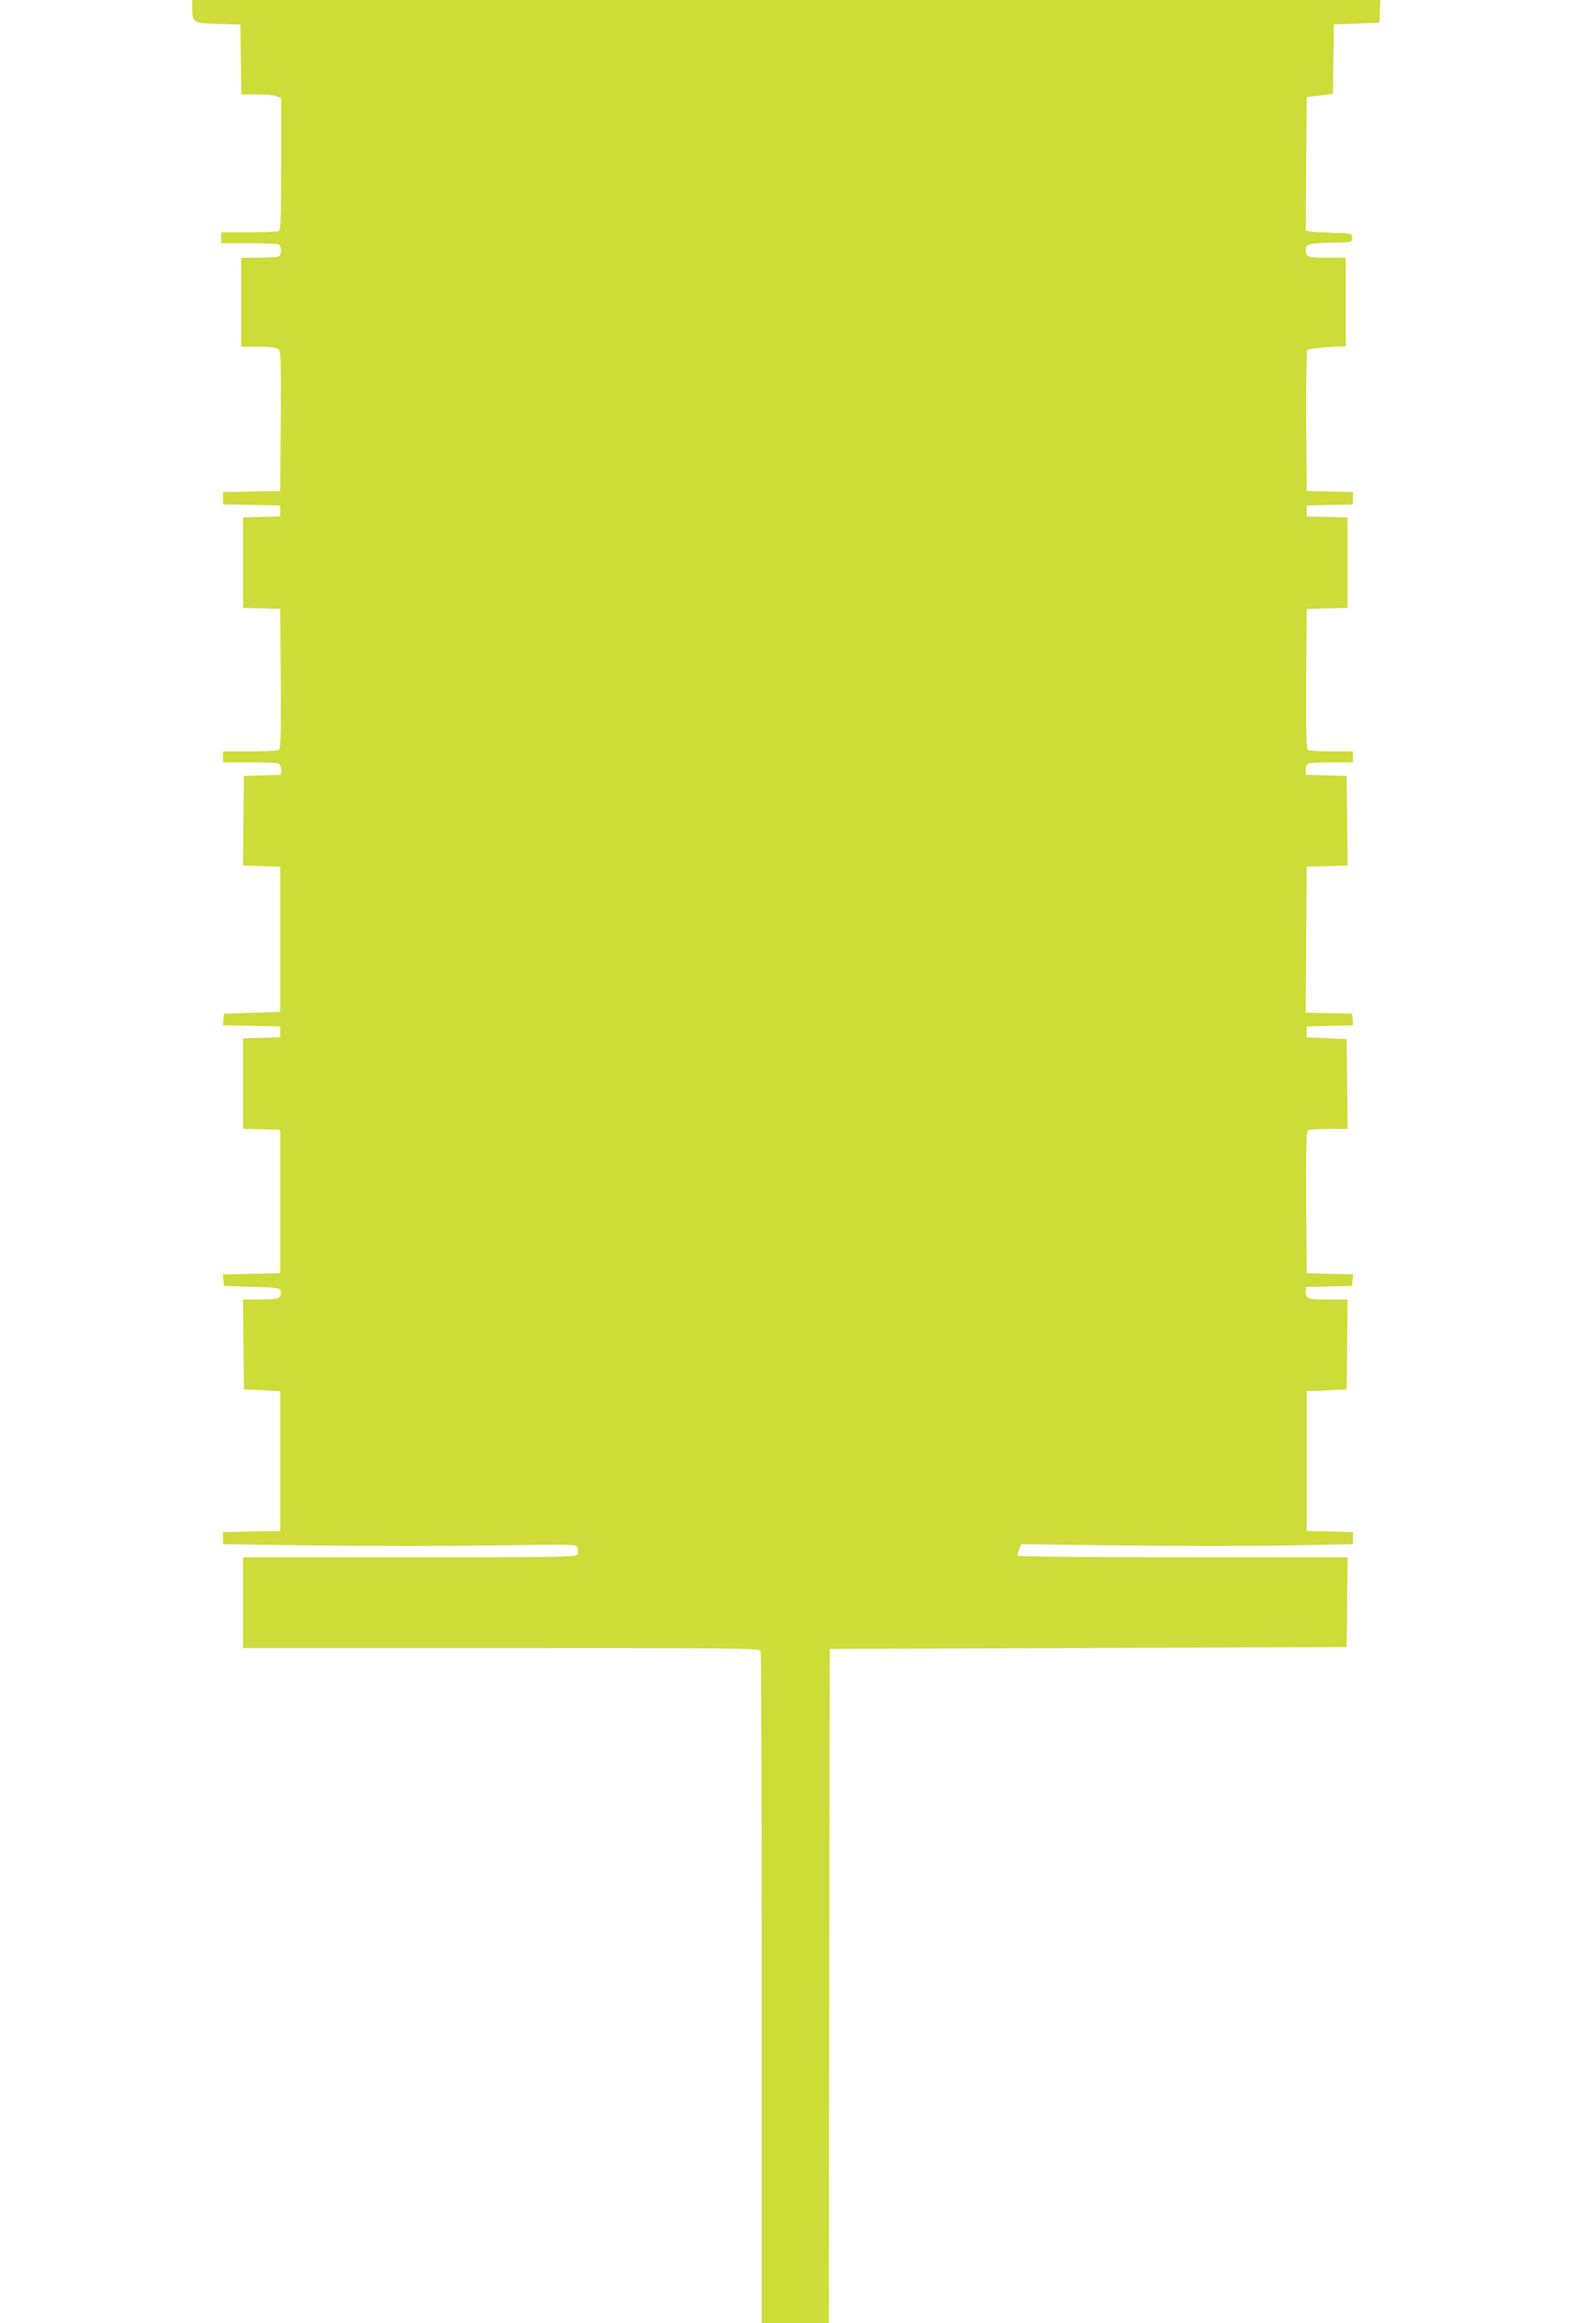
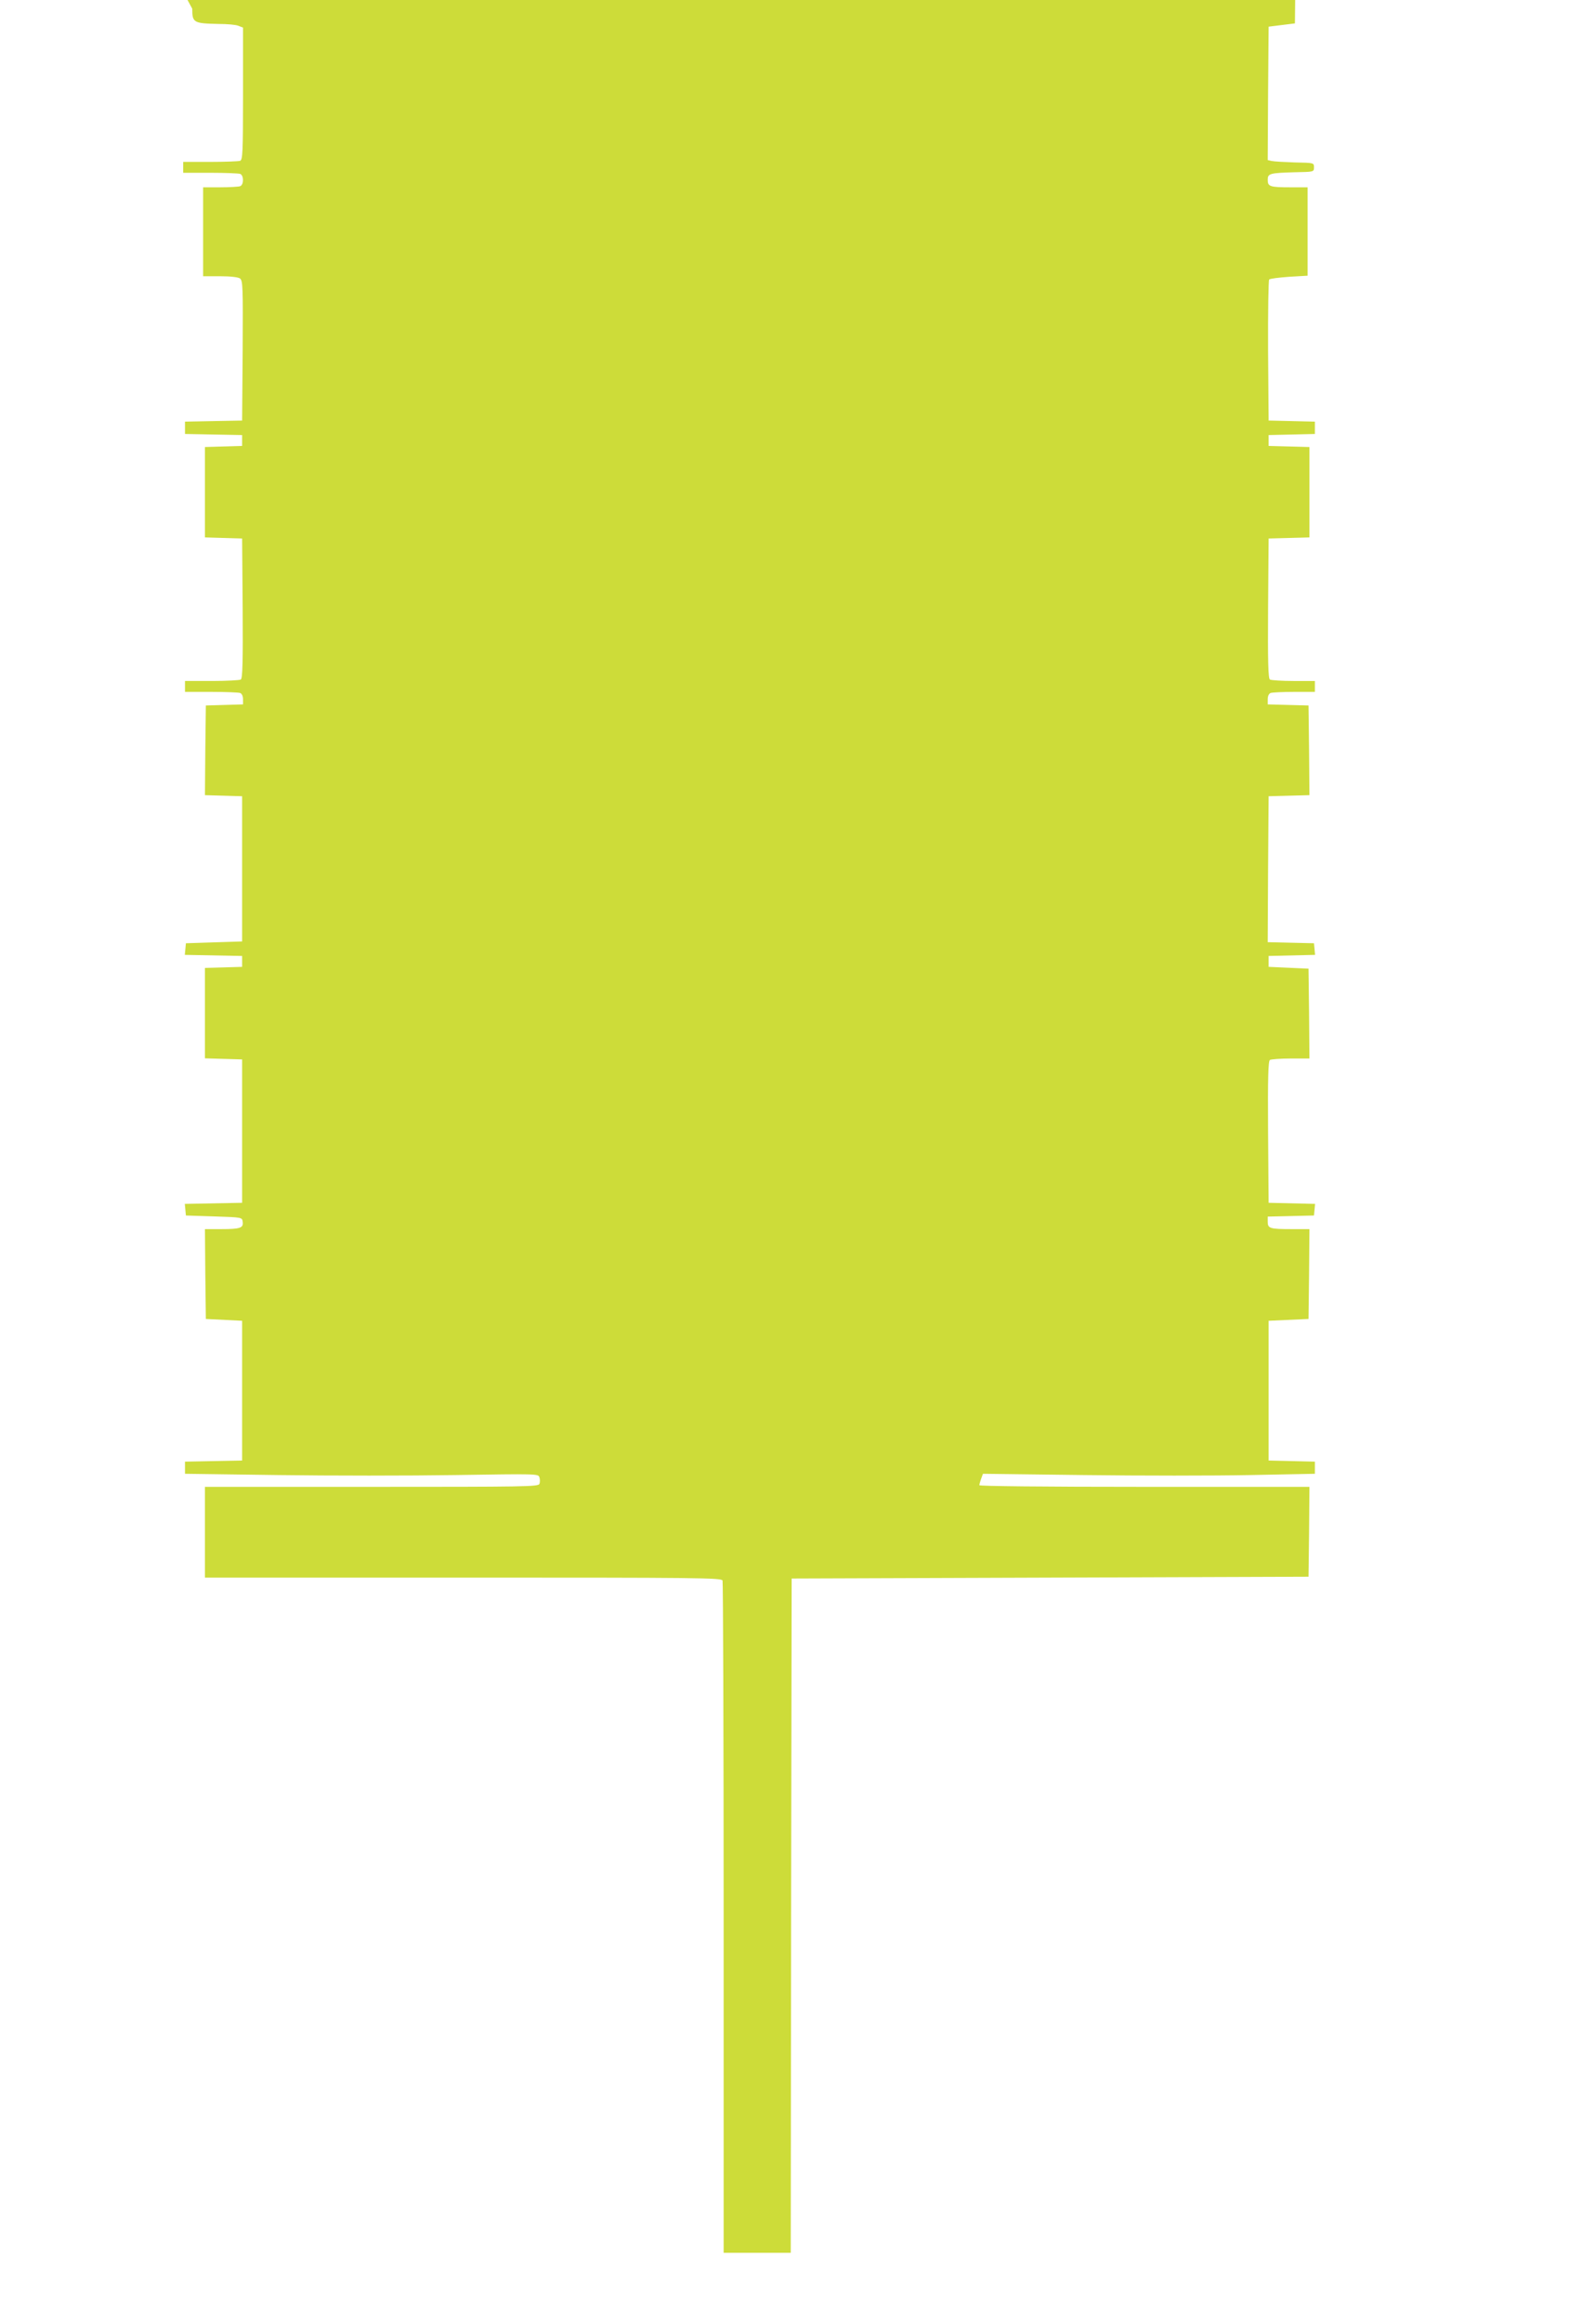
<svg xmlns="http://www.w3.org/2000/svg" version="1.0" width="880pt" height="1280pt" viewBox="0 0 880 1280" preserveAspectRatio="xMidYMid meet">
  <g transform="translate(0,1280) scale(0.1,-0.1)" fill="#cddc39" stroke="none">
-     <path d="M1060 12752 c0 -77 7 -81 145 -84 l120 -3 3 -192 2 -193 85 0 c46 0 95 -4 109 -10 l26 -10 0 -364 c0 -323 -2 -365 -16 -370 -9 -3 -83 -6 -165 -6 l-149 0 0 -30 0 -30 149 0 c82 0 156 -3 165 -6 21 -8 21 -60 0 -68 -9 -3 -58 -6 -110 -6 l-94 0 0 -245 0 -245 93 0 c59 0 99 -5 110 -12 16 -12 17 -45 15 -398 l-3 -385 -157 -3 -158 -3 0 -34 0 -34 158 -3 157 -3 0 -30 0 -30 -102 -3 -103 -3 0 -249 0 -249 103 -3 102 -3 3 -384 c2 -301 -1 -386 -10 -393 -7 -4 -79 -8 -160 -8 l-148 0 0 -30 0 -30 144 0 c79 0 151 -3 160 -6 10 -4 16 -18 16 -35 l0 -28 -102 -3 -103 -3 -3 -247 -2 -247 102 -3 103 -3 0 -400 0 -400 -155 -5 -155 -5 -3 -32 -3 -32 158 -3 158 -3 0 -30 0 -30 -102 -3 -103 -3 0 -249 0 -249 103 -3 102 -3 0 -395 0 -395 -158 -3 -158 -3 3 -32 3 -32 155 -5 c154 -5 155 -5 158 -29 5 -34 -12 -41 -116 -41 l-92 0 2 -247 3 -248 100 -5 100 -5 0 -385 0 -385 -157 -3 -158 -3 0 -33 0 -34 516 -7 c283 -4 722 -4 974 0 451 7 458 7 464 -12 4 -11 4 -28 0 -37 -6 -15 -82 -16 -925 -16 l-919 0 0 -250 0 -250 1424 0 c1289 0 1424 -1 1430 -16 3 -9 6 -846 6 -1860 l0 -1844 185 0 185 0 2 1857 3 1858 1425 5 1425 5 3 247 2 248 -910 0 c-558 0 -910 4 -910 9 0 5 5 22 10 36 l10 27 558 -7 c306 -4 718 -4 915 0 l357 7 0 34 0 33 -127 3 -128 3 0 385 0 385 110 5 110 5 3 248 2 247 -99 0 c-120 0 -131 4 -131 41 l0 28 128 3 127 3 3 32 3 32 -128 3 -128 3 -3 389 c-2 305 1 391 10 398 7 4 59 8 116 8 l102 0 -2 248 -3 247 -110 5 -110 5 0 30 0 30 128 3 128 3 -3 32 -3 32 -128 3 -127 3 2 402 3 402 113 3 112 3 -2 247 -3 247 -112 3 -113 3 0 28 c0 17 6 31 16 35 9 3 67 6 130 6 l114 0 0 30 0 30 -117 0 c-65 0 -124 4 -131 8 -9 7 -12 92 -10 393 l3 384 113 3 112 3 0 249 0 249 -112 3 -113 3 0 30 0 30 128 3 127 3 0 34 0 34 -127 3 -128 3 -3 384 c-1 212 2 389 6 393 5 5 54 11 110 15 l102 6 0 244 0 243 -94 0 c-114 0 -126 4 -126 41 0 35 10 38 150 42 105 2 105 2 105 27 0 25 0 25 -105 27 -58 2 -115 5 -128 8 l-22 5 2 368 3 367 72 9 73 9 2 191 3 191 125 5 125 5 3 63 3 62 -3276 0 -3275 0 0 -48z" />
+     <path d="M1060 12752 c0 -77 7 -81 145 -84 c46 0 95 -4 109 -10 l26 -10 0 -364 c0 -323 -2 -365 -16 -370 -9 -3 -83 -6 -165 -6 l-149 0 0 -30 0 -30 149 0 c82 0 156 -3 165 -6 21 -8 21 -60 0 -68 -9 -3 -58 -6 -110 -6 l-94 0 0 -245 0 -245 93 0 c59 0 99 -5 110 -12 16 -12 17 -45 15 -398 l-3 -385 -157 -3 -158 -3 0 -34 0 -34 158 -3 157 -3 0 -30 0 -30 -102 -3 -103 -3 0 -249 0 -249 103 -3 102 -3 3 -384 c2 -301 -1 -386 -10 -393 -7 -4 -79 -8 -160 -8 l-148 0 0 -30 0 -30 144 0 c79 0 151 -3 160 -6 10 -4 16 -18 16 -35 l0 -28 -102 -3 -103 -3 -3 -247 -2 -247 102 -3 103 -3 0 -400 0 -400 -155 -5 -155 -5 -3 -32 -3 -32 158 -3 158 -3 0 -30 0 -30 -102 -3 -103 -3 0 -249 0 -249 103 -3 102 -3 0 -395 0 -395 -158 -3 -158 -3 3 -32 3 -32 155 -5 c154 -5 155 -5 158 -29 5 -34 -12 -41 -116 -41 l-92 0 2 -247 3 -248 100 -5 100 -5 0 -385 0 -385 -157 -3 -158 -3 0 -33 0 -34 516 -7 c283 -4 722 -4 974 0 451 7 458 7 464 -12 4 -11 4 -28 0 -37 -6 -15 -82 -16 -925 -16 l-919 0 0 -250 0 -250 1424 0 c1289 0 1424 -1 1430 -16 3 -9 6 -846 6 -1860 l0 -1844 185 0 185 0 2 1857 3 1858 1425 5 1425 5 3 247 2 248 -910 0 c-558 0 -910 4 -910 9 0 5 5 22 10 36 l10 27 558 -7 c306 -4 718 -4 915 0 l357 7 0 34 0 33 -127 3 -128 3 0 385 0 385 110 5 110 5 3 248 2 247 -99 0 c-120 0 -131 4 -131 41 l0 28 128 3 127 3 3 32 3 32 -128 3 -128 3 -3 389 c-2 305 1 391 10 398 7 4 59 8 116 8 l102 0 -2 248 -3 247 -110 5 -110 5 0 30 0 30 128 3 128 3 -3 32 -3 32 -128 3 -127 3 2 402 3 402 113 3 112 3 -2 247 -3 247 -112 3 -113 3 0 28 c0 17 6 31 16 35 9 3 67 6 130 6 l114 0 0 30 0 30 -117 0 c-65 0 -124 4 -131 8 -9 7 -12 92 -10 393 l3 384 113 3 112 3 0 249 0 249 -112 3 -113 3 0 30 0 30 128 3 127 3 0 34 0 34 -127 3 -128 3 -3 384 c-1 212 2 389 6 393 5 5 54 11 110 15 l102 6 0 244 0 243 -94 0 c-114 0 -126 4 -126 41 0 35 10 38 150 42 105 2 105 2 105 27 0 25 0 25 -105 27 -58 2 -115 5 -128 8 l-22 5 2 368 3 367 72 9 73 9 2 191 3 191 125 5 125 5 3 63 3 62 -3276 0 -3275 0 0 -48z" />
  </g>
</svg>